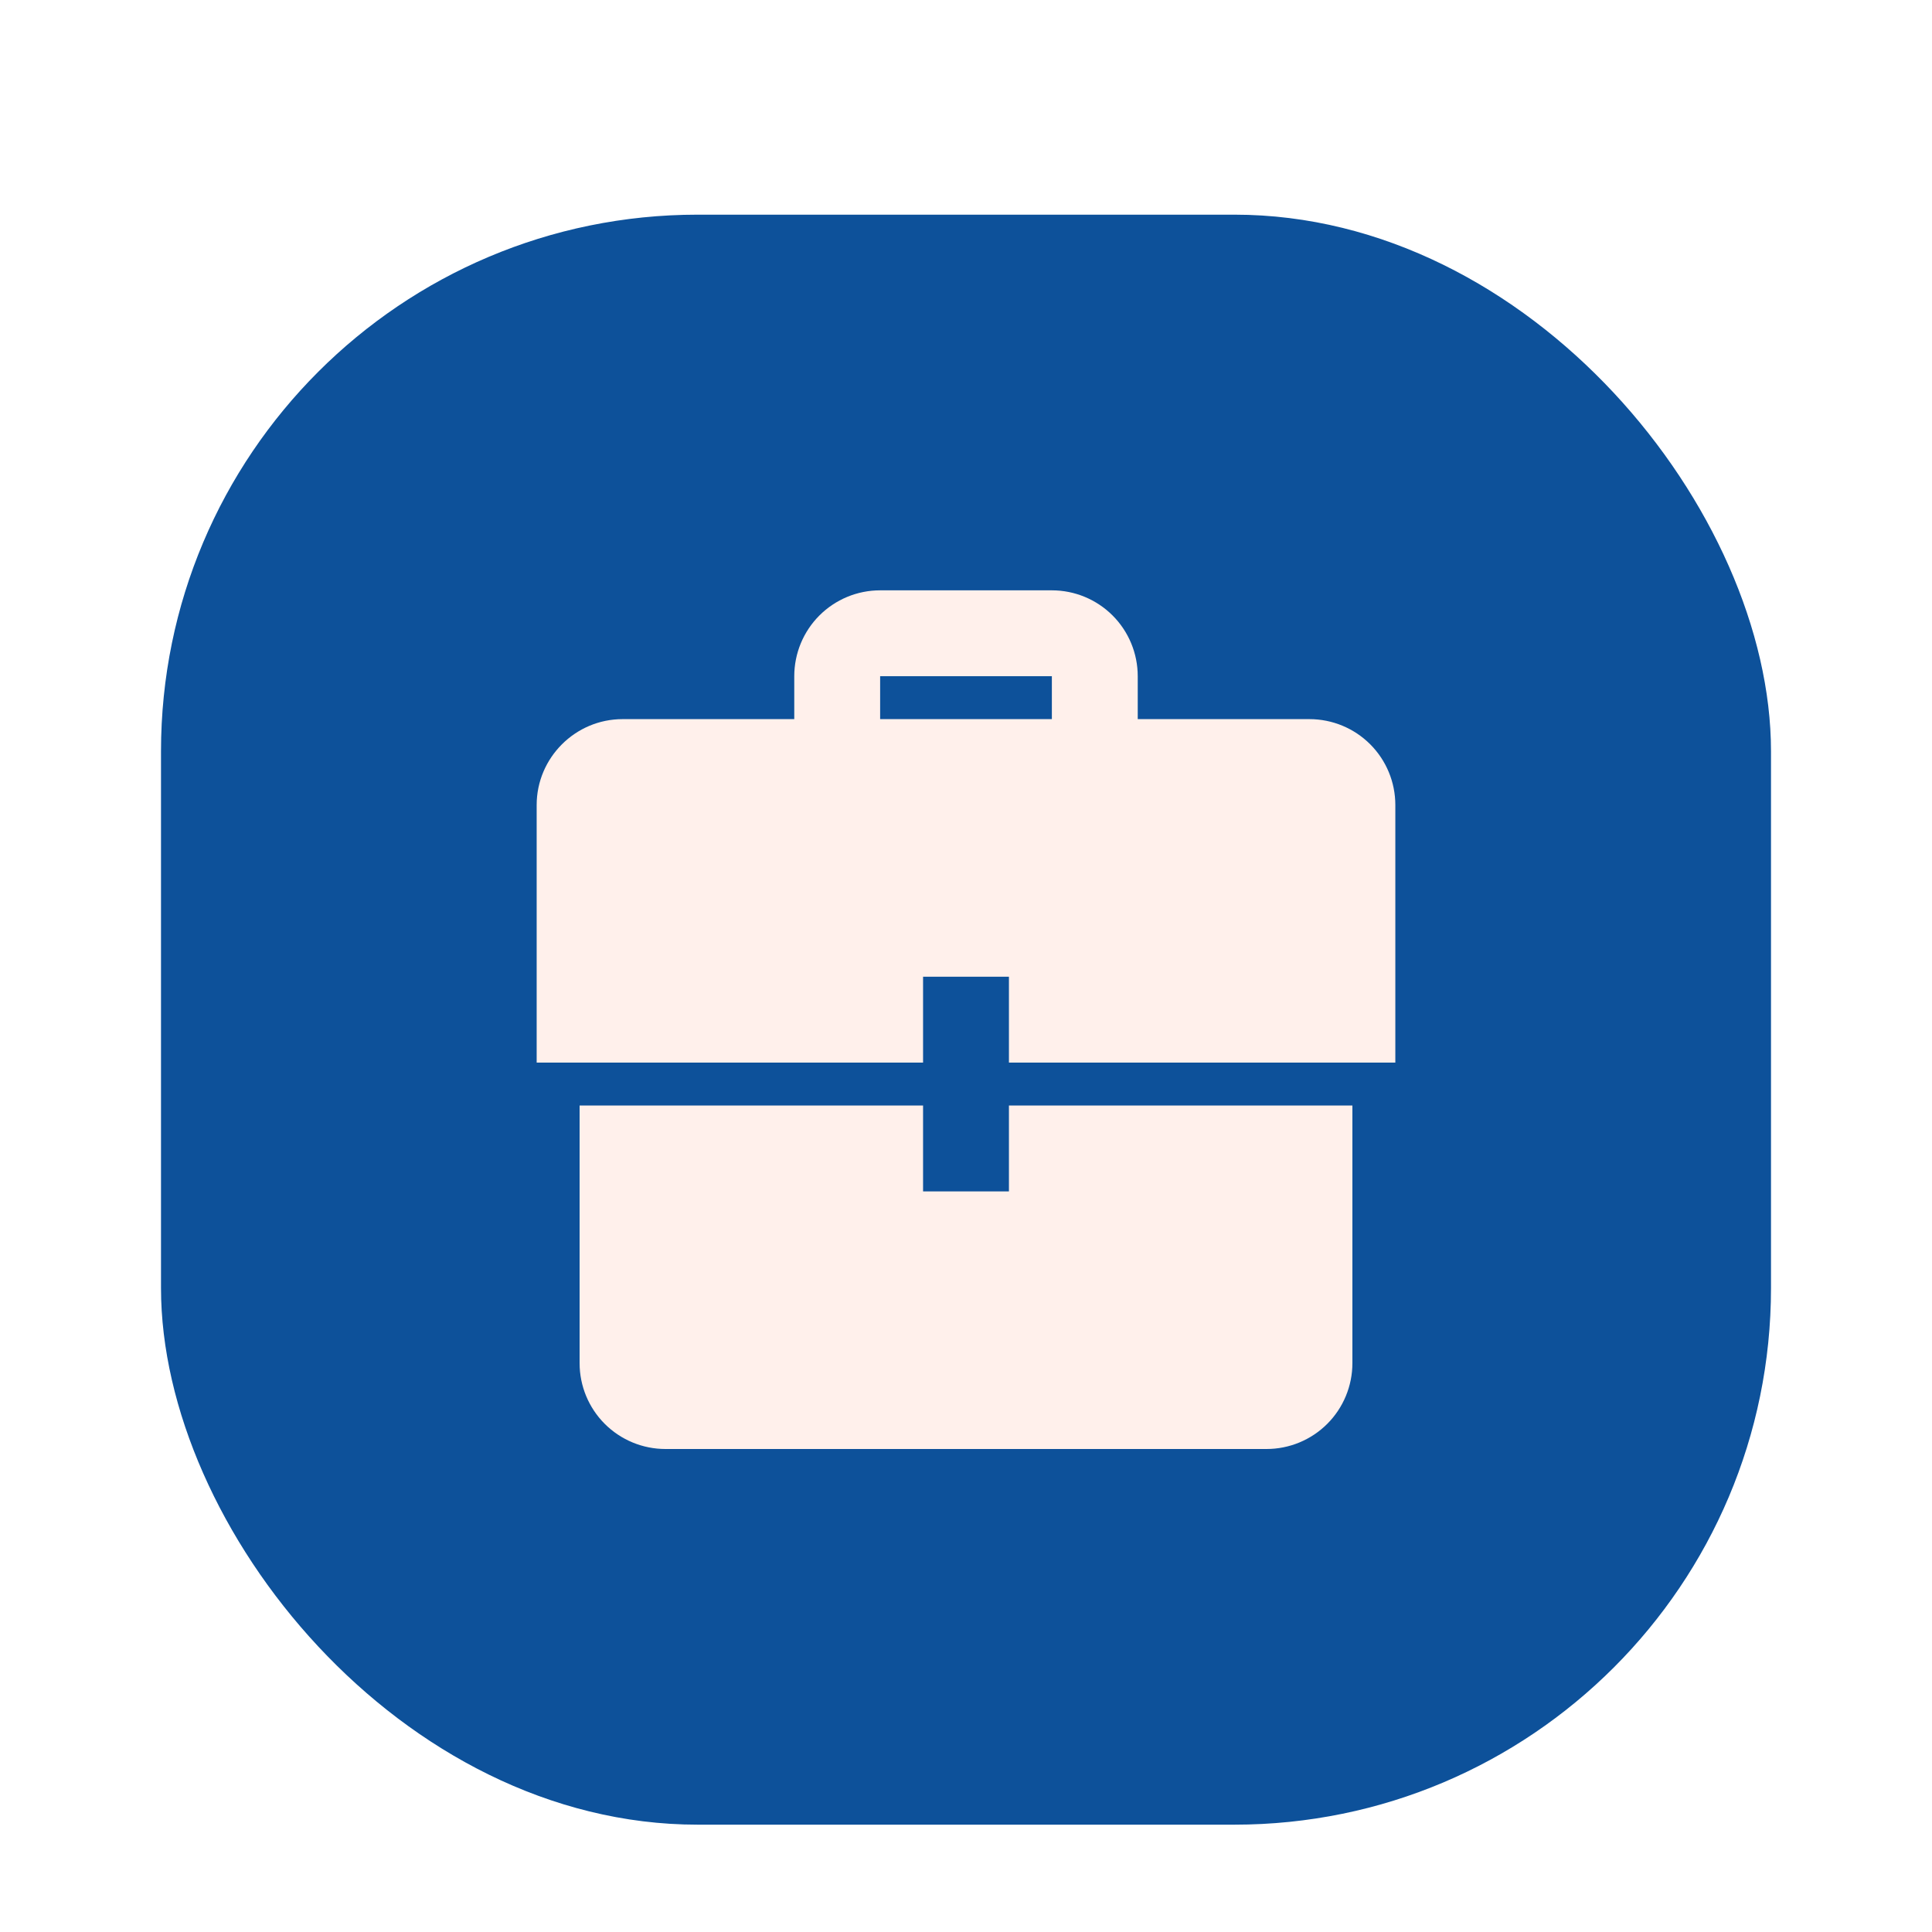
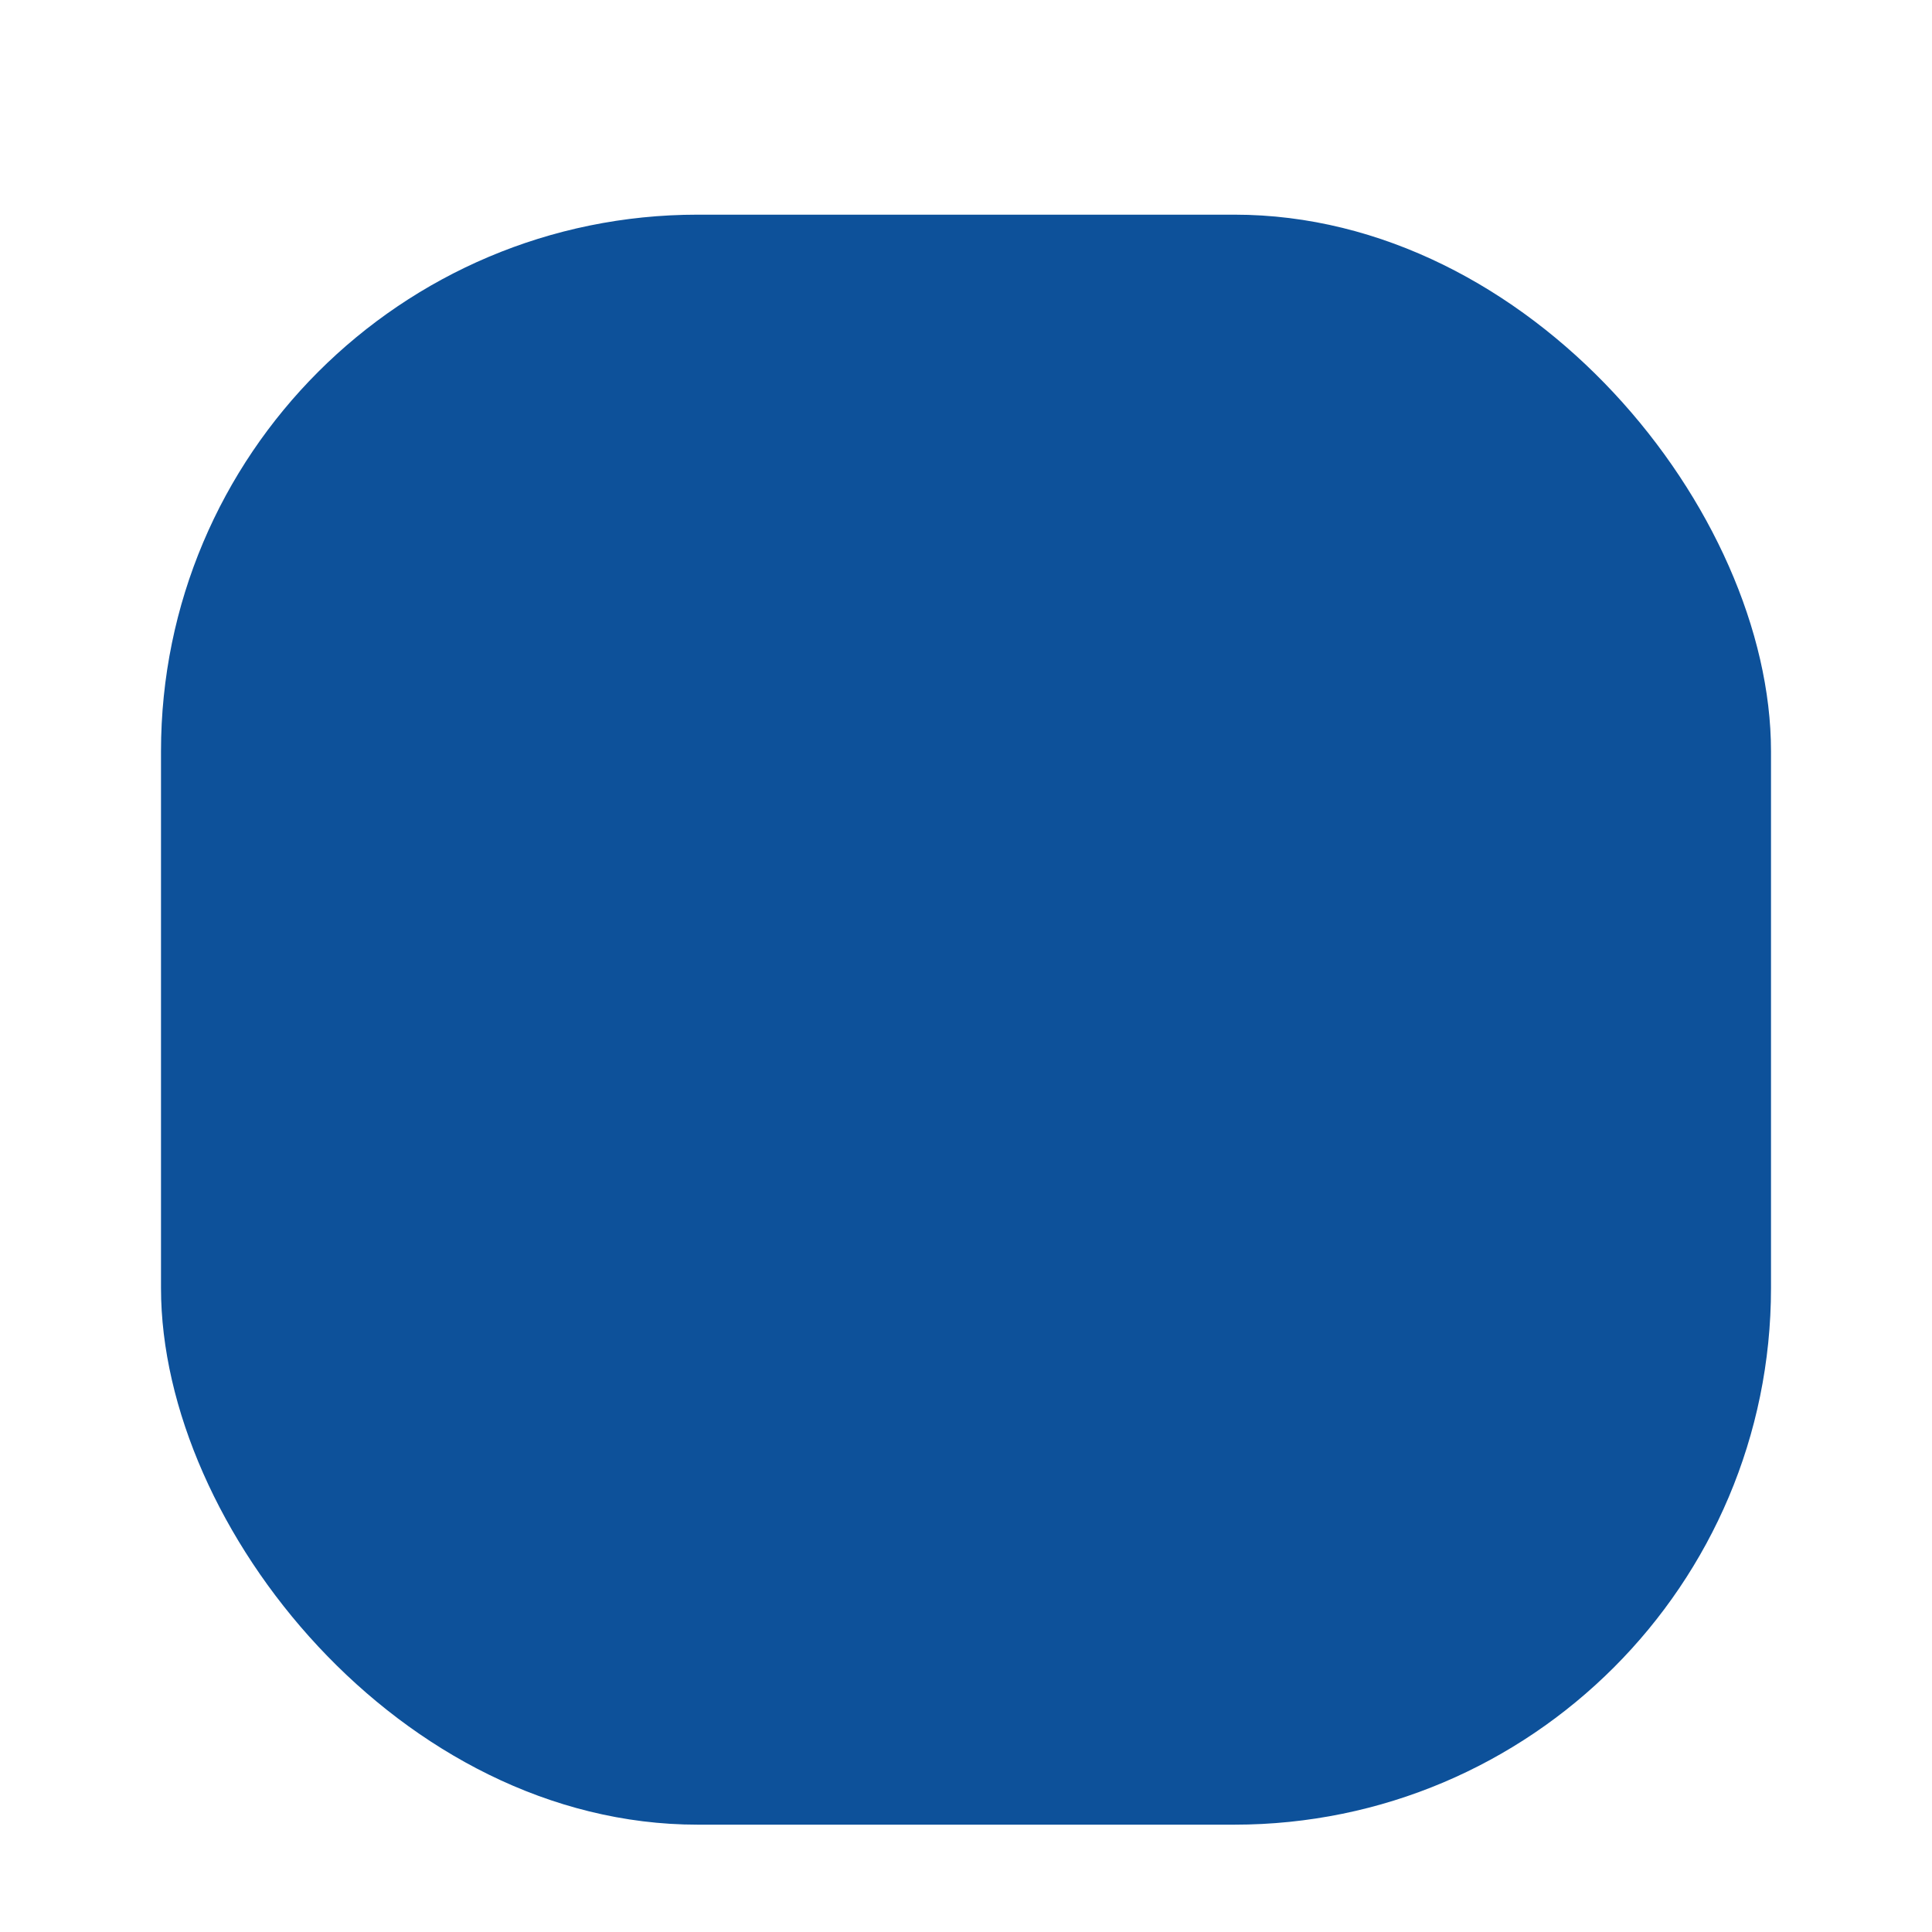
<svg xmlns="http://www.w3.org/2000/svg" width="72" height="72" viewBox="0 0 72 72" fill="none">
  <g filter="url(#filter0_dd_1344_1320)">
    <rect x="6" y="6" width="60" height="60" rx="20" fill="#0D519A" />
    <g clip-path="url(#clip0_1344_1320)">
-       <path d="M34.4 39.2H21.6V48.8C21.6 49.649 21.937 50.463 22.537 51.063C23.137 51.663 23.951 52 24.8 52H47.2C48.049 52 48.863 51.663 49.463 51.063C50.063 50.463 50.4 49.649 50.4 48.8V39.2H37.6V42.4H34.4V39.2ZM34.4 37.6H20V28C20 26.24 21.44 24.8 23.2 24.8H29.6V23.2C29.6 22.351 29.937 21.537 30.537 20.937C31.137 20.337 31.951 20 32.8 20H39.2C40.049 20 40.863 20.337 41.463 20.937C42.063 21.537 42.4 22.351 42.4 23.2V24.8H48.8C49.649 24.8 50.463 25.137 51.063 25.737C51.663 26.337 52 27.151 52 28V37.6H37.6V34.4H34.4V37.6ZM39.2 24.8V23.2H32.8V24.8H39.2Z" fill="#FFF0EB" />
-     </g>
+       </g>
  </g>
  <defs>
    <filter id="filter0_dd_1344_1320" x="0" y="0" width="72" height="72" filterUnits="userSpaceOnUse" color-interpolation-filters="sRGB">
      <feFlood flood-opacity="0" result="BackgroundImageFix" />
      <feColorMatrix in="SourceAlpha" type="matrix" values="0 0 0 0 0 0 0 0 0 0 0 0 0 0 0 0 0 0 127 0" result="hardAlpha" />
      <feOffset dy="2" />
      <feGaussianBlur stdDeviation="2" />
      <feColorMatrix type="matrix" values="0 0 0 0 0 0 0 0 0 0 0 0 0 0 0 0 0 0 0.08 0" />
      <feBlend mode="normal" in2="BackgroundImageFix" result="effect1_dropShadow_1344_1320" />
      <feColorMatrix in="SourceAlpha" type="matrix" values="0 0 0 0 0 0 0 0 0 0 0 0 0 0 0 0 0 0 127 0" result="hardAlpha" />
      <feOffset />
      <feGaussianBlur stdDeviation="3" />
      <feColorMatrix type="matrix" values="0 0 0 0 0 0 0 0 0 0 0 0 0 0 0 0 0 0 0.02 0" />
      <feBlend mode="normal" in2="effect1_dropShadow_1344_1320" result="effect2_dropShadow_1344_1320" />
      <feBlend mode="normal" in="SourceGraphic" in2="effect2_dropShadow_1344_1320" result="shape" />
    </filter>
    <clipPath id="clip0_1344_1320">
-       <rect width="32" height="32" fill="white" transform="translate(20 20)" />
-     </clipPath>
+       </clipPath>
  </defs>
</svg>